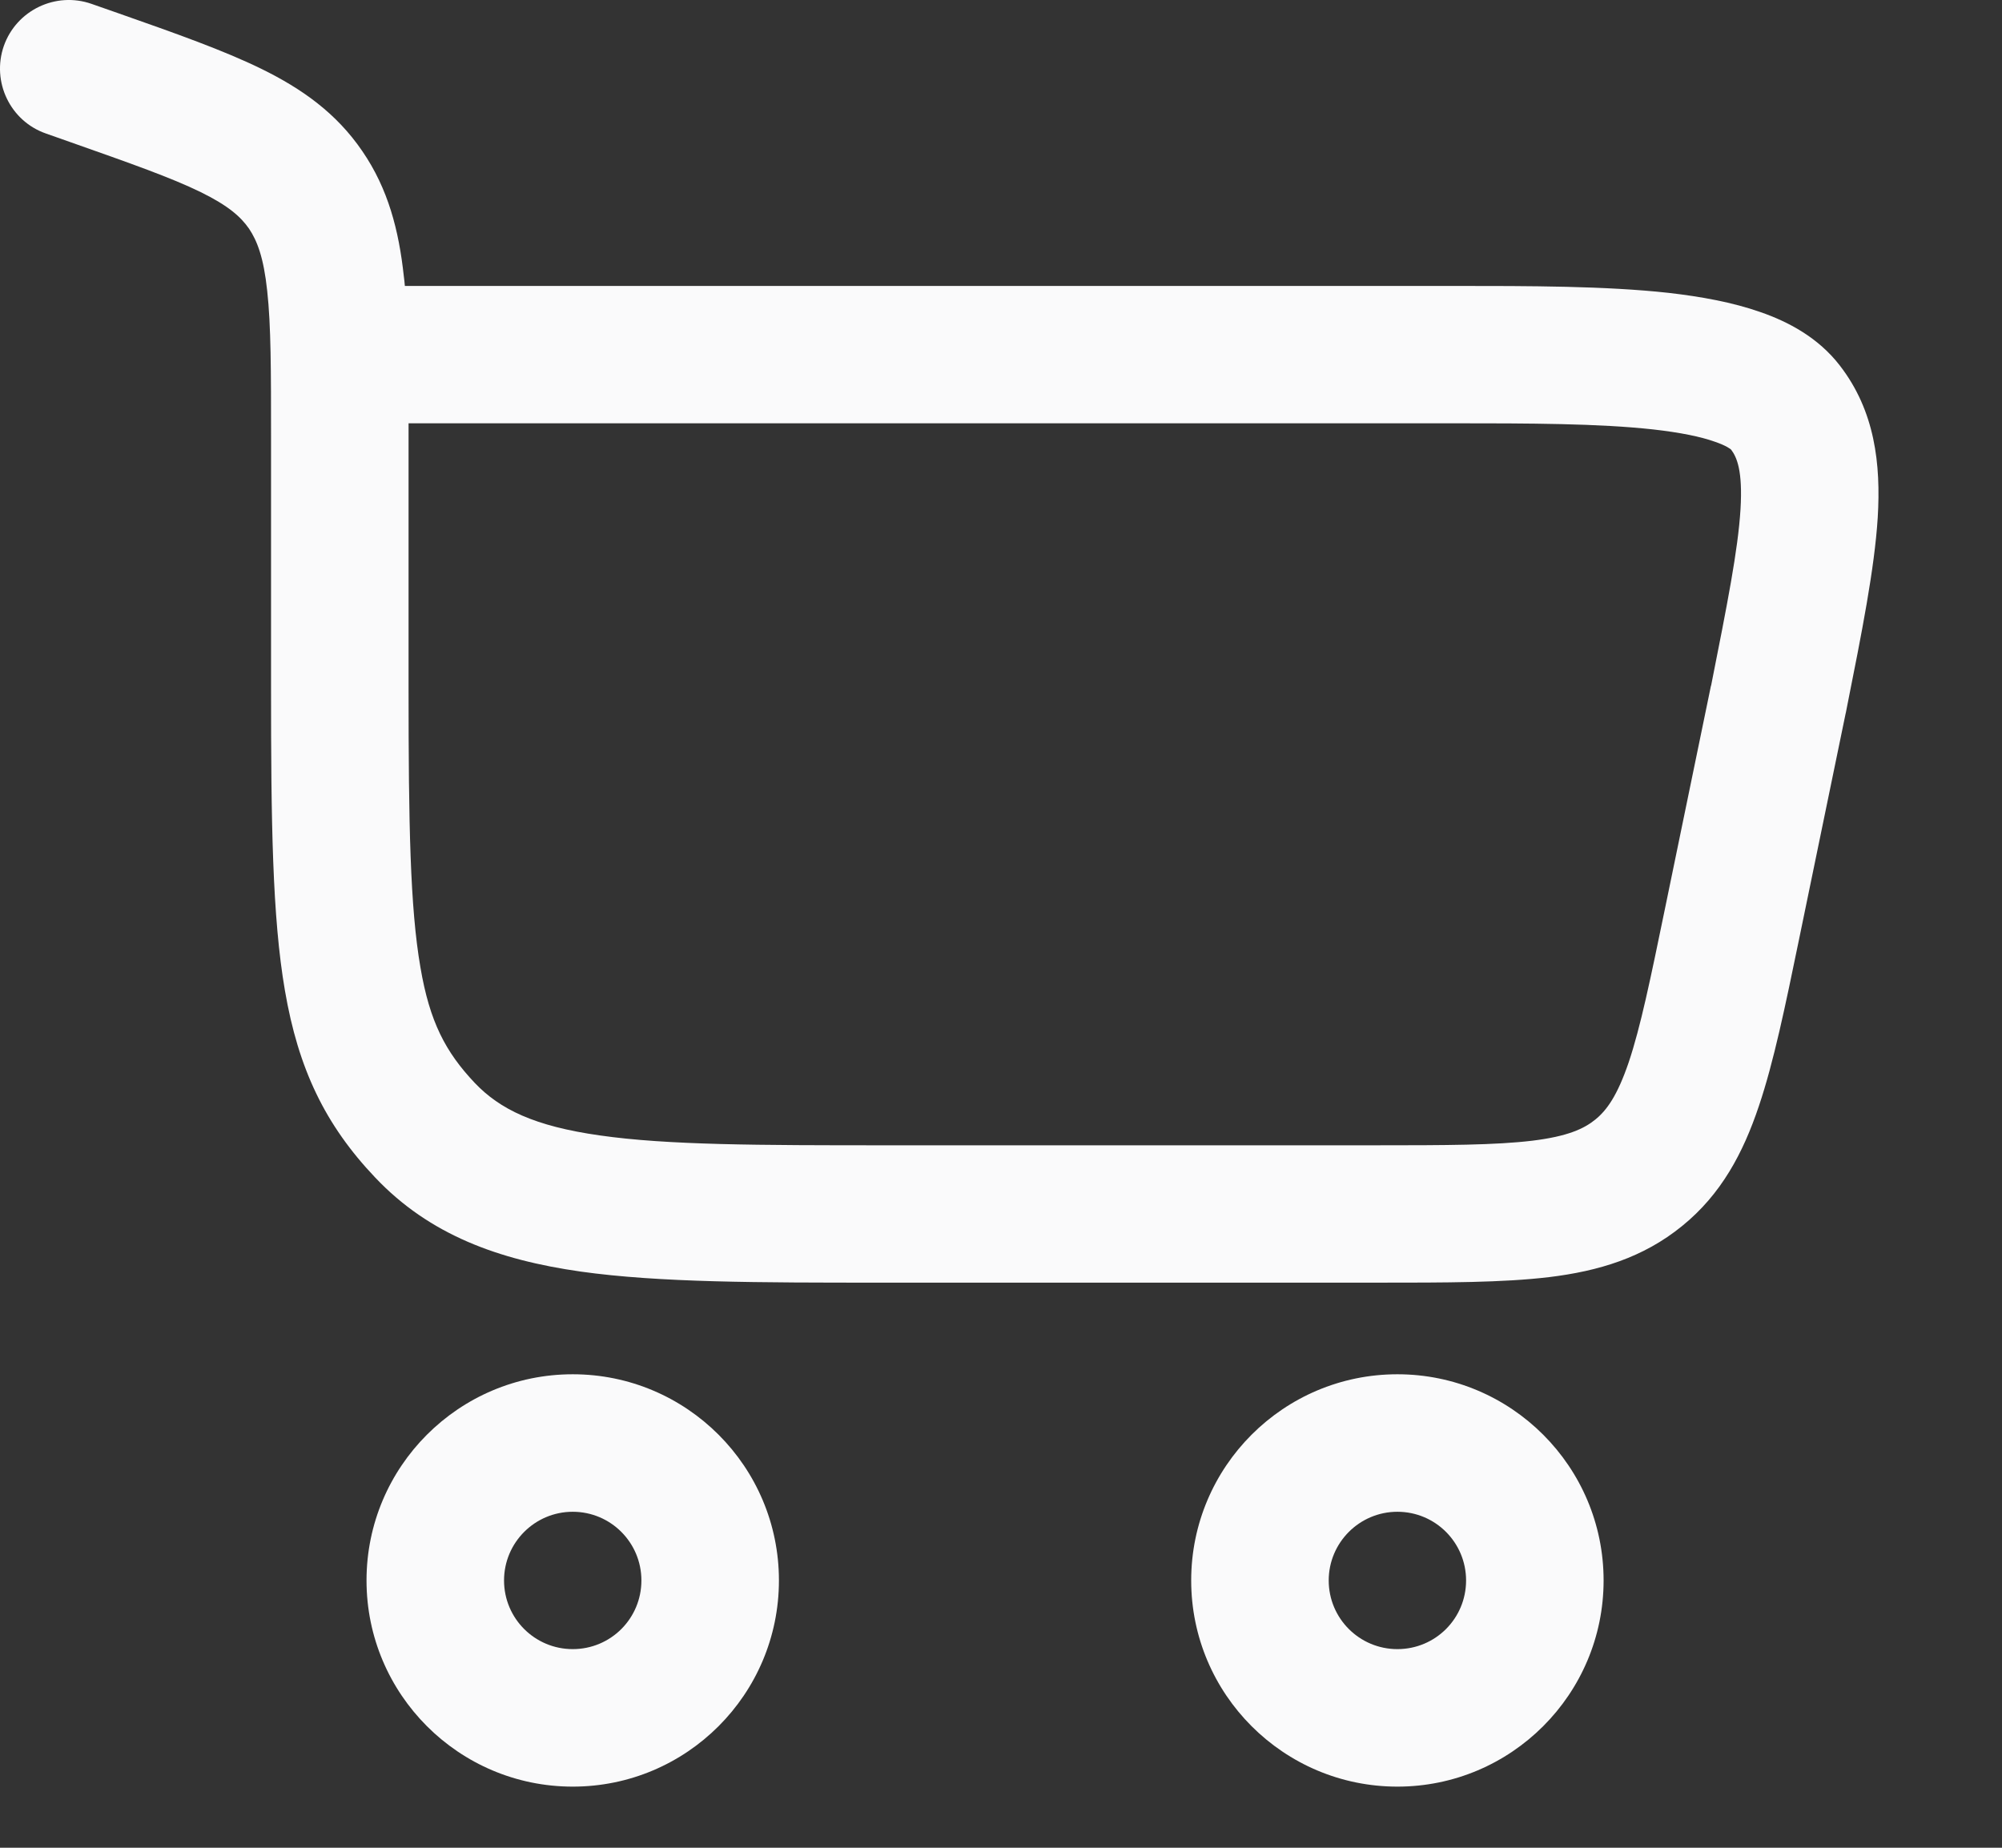
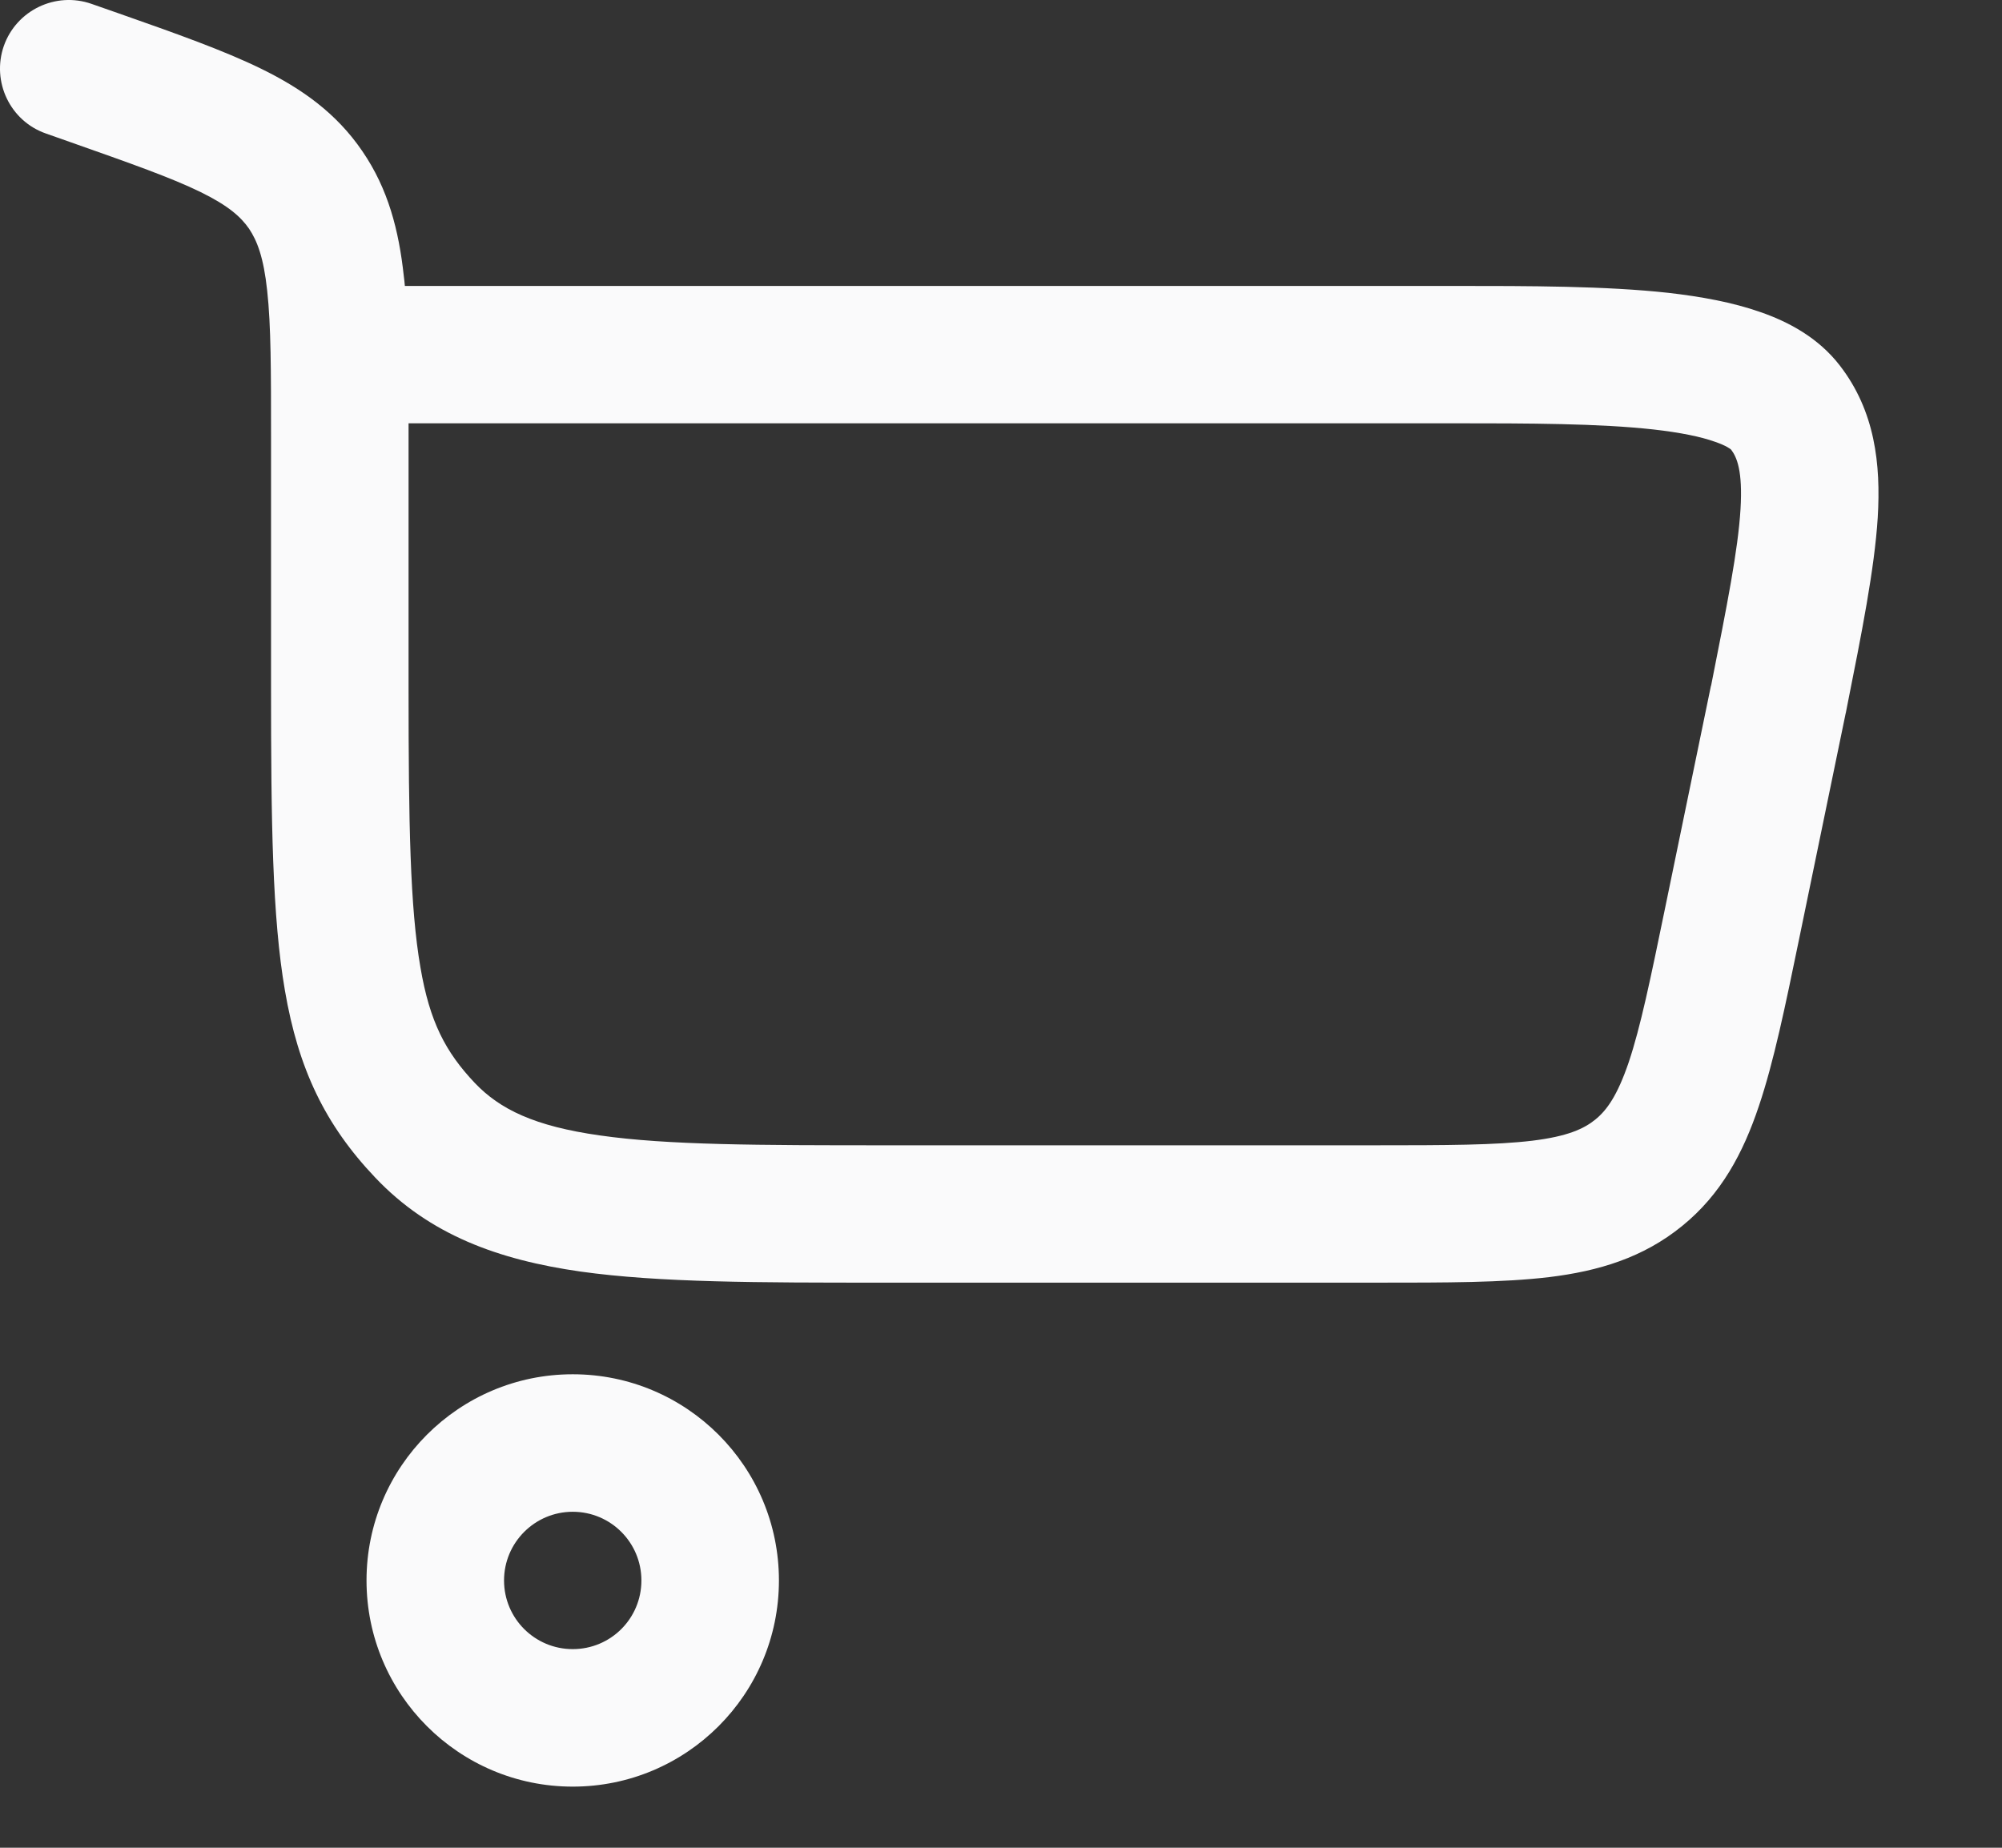
<svg xmlns="http://www.w3.org/2000/svg" width="13" height="12" viewBox="0 0 13 12" fill="none">
  <rect x="0" y="0" width="13" height="12" fill="#333333" stroke="none" />
  <path fill-rule="evenodd" clip-rule="evenodd" d="M0.594 0.025C0.362 -0.056 0.107 0.066 0.025 0.298C-0.056 0.531 0.066 0.786 0.298 0.867L0.454 0.922C0.851 1.062 1.112 1.154 1.304 1.248C1.485 1.337 1.564 1.409 1.617 1.485C1.67 1.564 1.712 1.672 1.735 1.888C1.76 2.114 1.76 2.409 1.76 2.849V4.469C1.76 5.333 1.768 5.956 1.85 6.432C1.937 6.941 2.111 7.305 2.436 7.647C2.789 8.02 3.237 8.182 3.77 8.258C4.281 8.33 4.929 8.33 5.73 8.33H8.947C9.388 8.33 9.759 8.33 10.06 8.294C10.379 8.255 10.669 8.169 10.923 7.962C11.177 7.756 11.319 7.488 11.421 7.184C11.518 6.897 11.593 6.533 11.682 6.101L11.985 4.632L11.986 4.629L11.992 4.598C12.09 4.107 12.172 3.694 12.193 3.362C12.214 3.013 12.175 2.669 11.947 2.374C11.807 2.192 11.611 2.089 11.432 2.027C11.25 1.963 11.044 1.926 10.835 1.902C10.427 1.857 9.93 1.857 9.443 1.857H2.629C2.627 1.835 2.625 1.813 2.622 1.792C2.59 1.497 2.521 1.227 2.353 0.982C2.184 0.734 1.96 0.576 1.697 0.447C1.452 0.327 1.141 0.217 0.774 0.088L0.594 0.025ZM2.653 2.749H9.424C9.934 2.749 10.382 2.75 10.736 2.789C10.912 2.809 11.044 2.836 11.136 2.869C11.212 2.895 11.238 2.917 11.241 2.92C11.278 2.969 11.317 3.056 11.302 3.307C11.286 3.571 11.216 3.924 11.111 4.453L11.11 4.454L10.813 5.894C10.717 6.36 10.653 6.67 10.576 6.899C10.502 7.116 10.434 7.21 10.359 7.271C10.285 7.331 10.179 7.38 9.951 7.408C9.711 7.437 9.395 7.438 8.92 7.438H5.764C4.921 7.438 4.336 7.437 3.896 7.374C3.47 7.314 3.246 7.204 3.083 7.033C2.893 6.832 2.79 6.636 2.73 6.282C2.663 5.895 2.653 5.355 2.653 4.469V2.749Z" fill="#FAFAFB" />
  <path fill-rule="evenodd" clip-rule="evenodd" d="M3.719 11.603C2.98 11.603 2.38 11.003 2.38 10.264C2.38 9.525 2.98 8.925 3.719 8.925C4.459 8.925 5.058 9.525 5.058 10.264C5.058 11.003 4.459 11.603 3.719 11.603ZM3.273 10.264C3.273 10.511 3.473 10.71 3.719 10.71C3.966 10.71 4.165 10.511 4.165 10.264C4.165 10.018 3.966 9.818 3.719 9.818C3.473 9.818 3.273 10.018 3.273 10.264Z" fill="#FAFAFB" />
-   <path fill-rule="evenodd" clip-rule="evenodd" d="M9.074 11.603C8.335 11.603 7.735 11.003 7.735 10.264C7.735 9.525 8.335 8.925 9.074 8.925C9.813 8.925 10.413 9.525 10.413 10.264C10.413 11.003 9.813 11.603 9.074 11.603ZM8.628 10.264C8.628 10.511 8.828 10.71 9.074 10.71C9.321 10.71 9.52 10.511 9.52 10.264C9.52 10.018 9.321 9.818 9.074 9.818C8.828 9.818 8.628 10.018 8.628 10.264Z" fill="#FAFAFB" />
</svg>